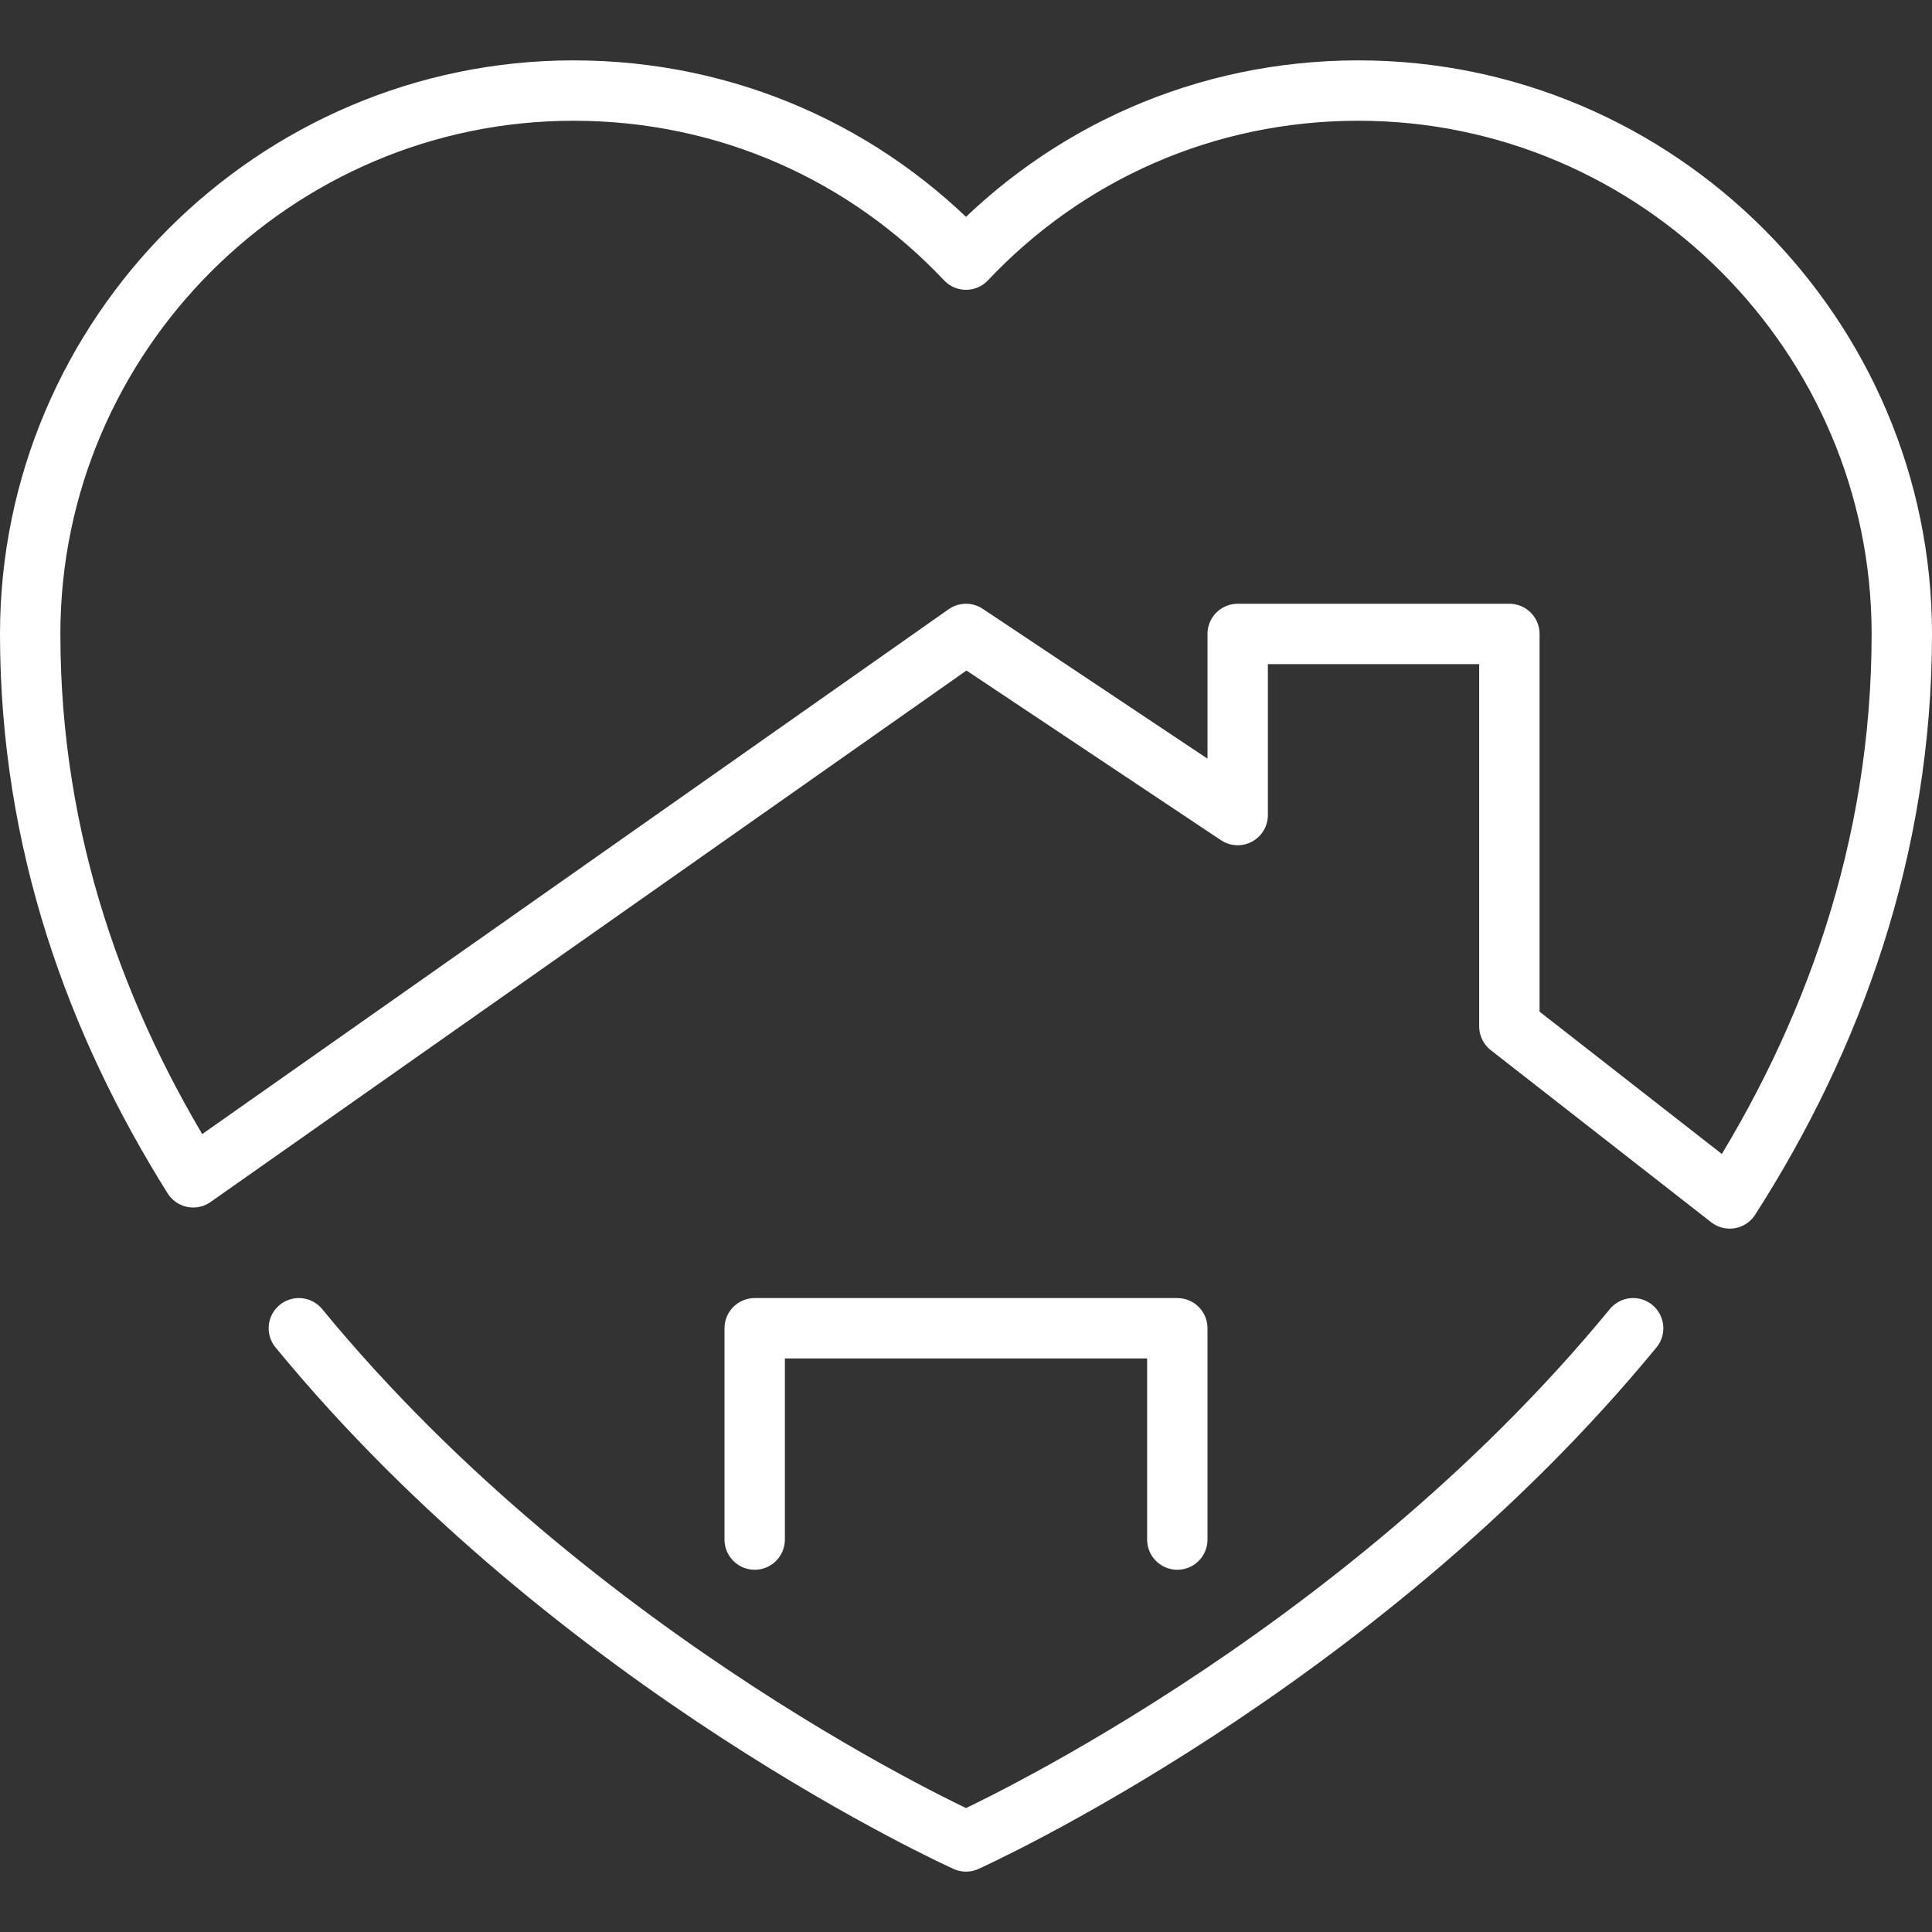
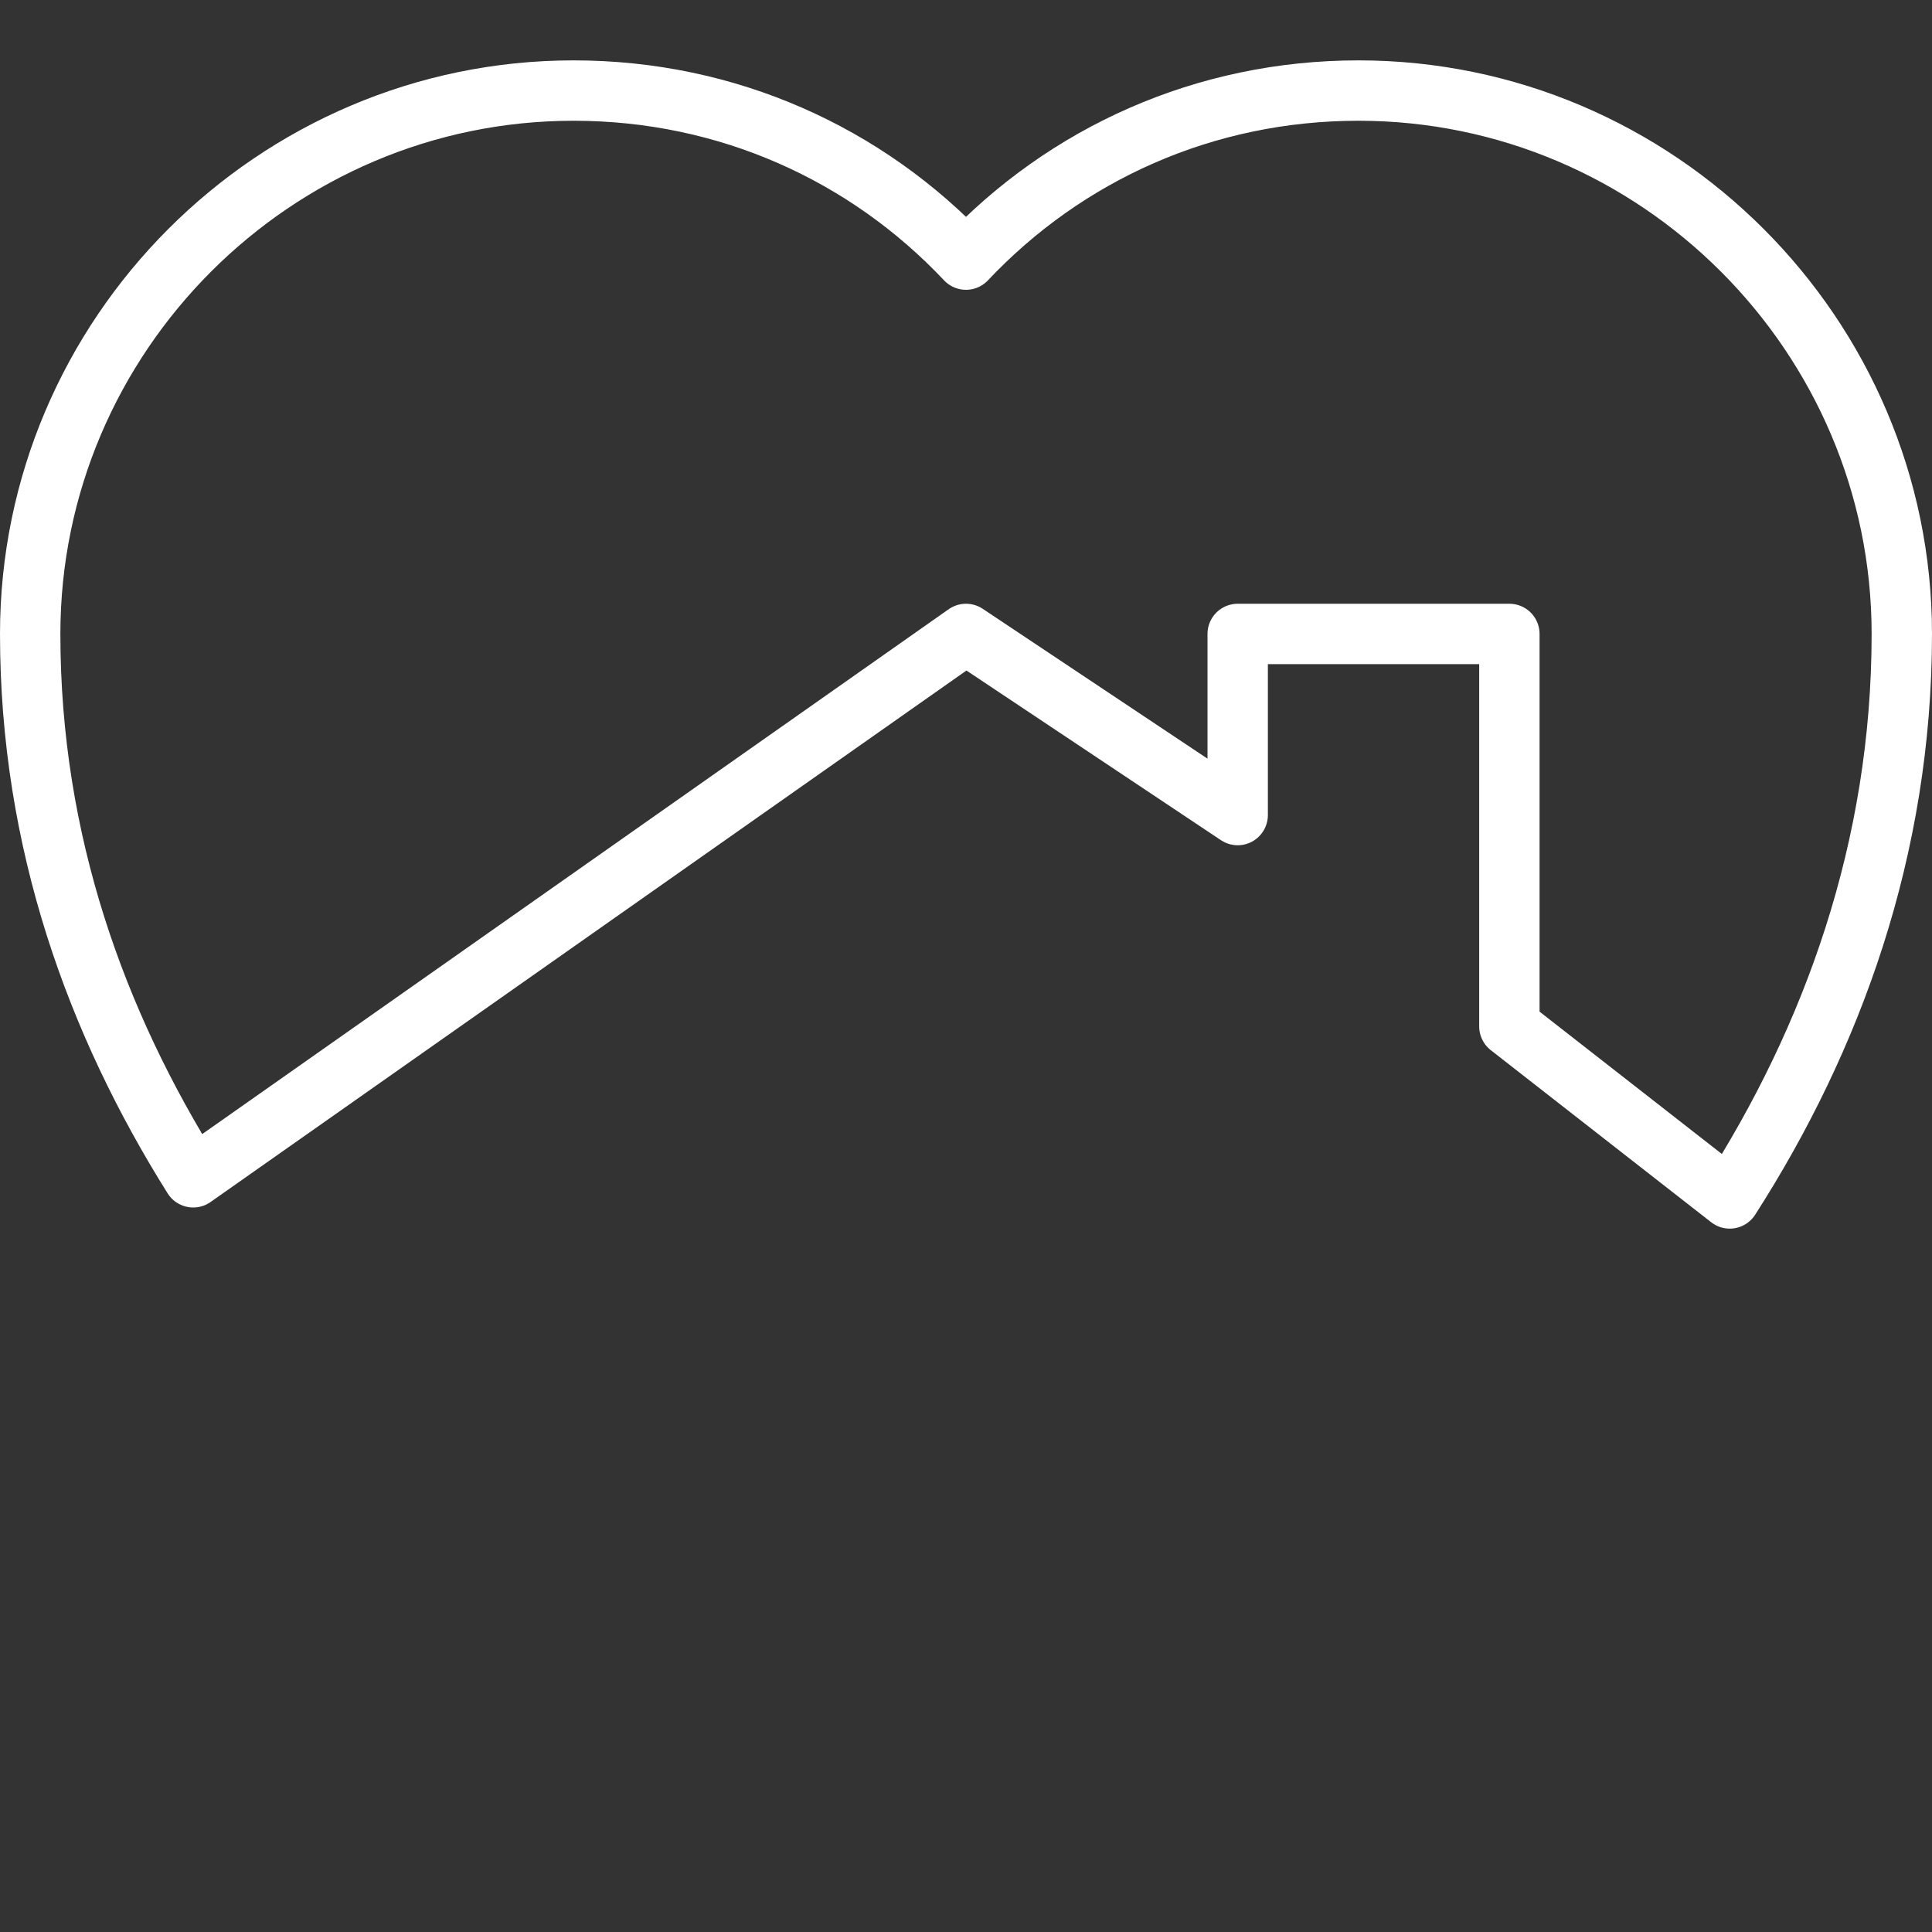
<svg xmlns="http://www.w3.org/2000/svg" version="1.1" id="Слой_1" x="0px" y="0px" viewBox="0 0 64 64" style="enable-background:new 0 0 64 64;" xml:space="preserve">
  <rect x="0" y="0" width="64" height="64" fill="#333333" stroke="none" />
  <style type="text/css">
	.st0{fill:none;stroke:#FFFFFF;stroke-width:2;stroke-linecap:round;stroke-linejoin:round;stroke-miterlimit:10;}
</style>
  <g id="home_sweet_home_1_">
-     <path class="st0" d="M54.1,44C44.9,55.2,32,61,32,61S19.1,55.2,9.9,44" />
    <path class="st0" d="M57.3,39.7L50,34V21h-9v6l-9-6L6.4,39C3.2,33.9,1,27.9,1,21C1,11.1,9.1,3,19,3c5.1,0,9.7,2.1,13,5.6   C35.3,5.1,39.9,3,45,3c9.9,0,18,8.1,18,18C63,28.1,60.7,34.4,57.3,39.7z" />
-     <polyline class="st0" points="25,51 25,44 39,44 39,51  " />
  </g>
</svg>